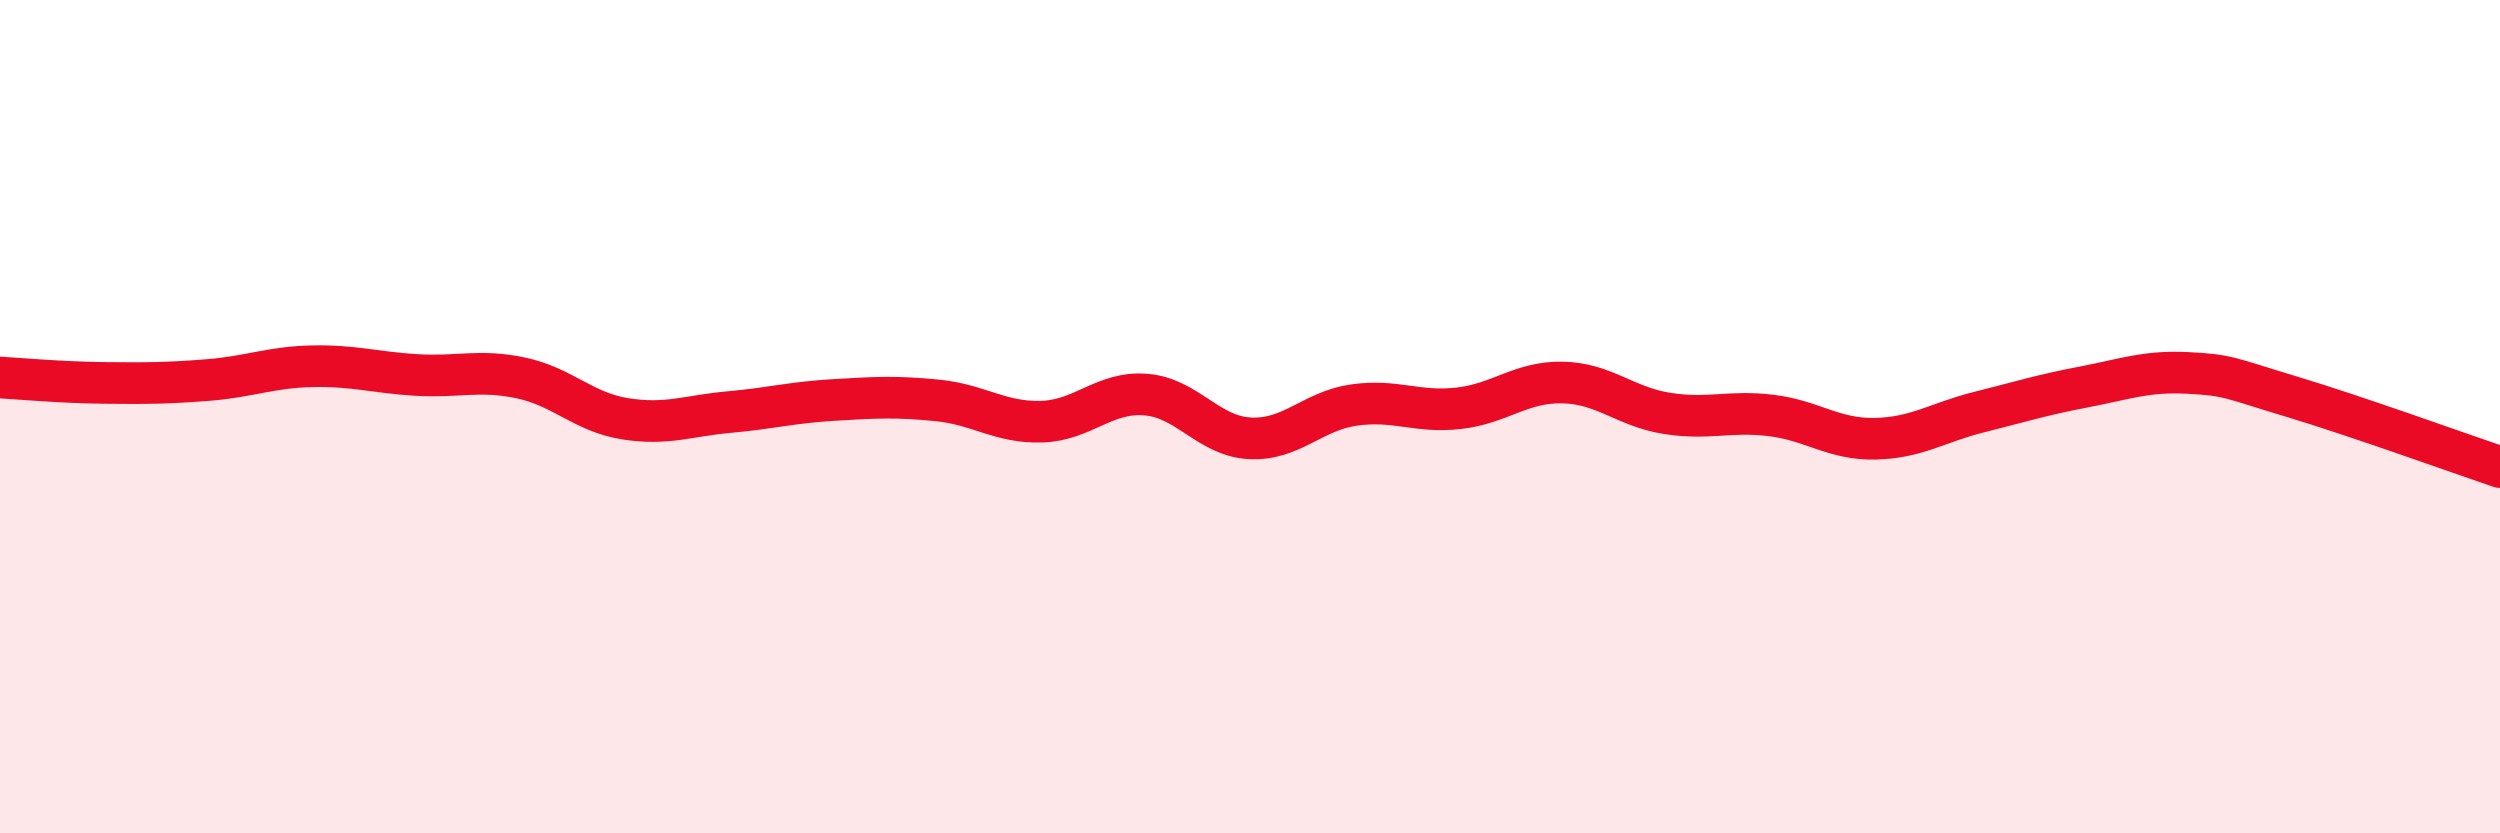
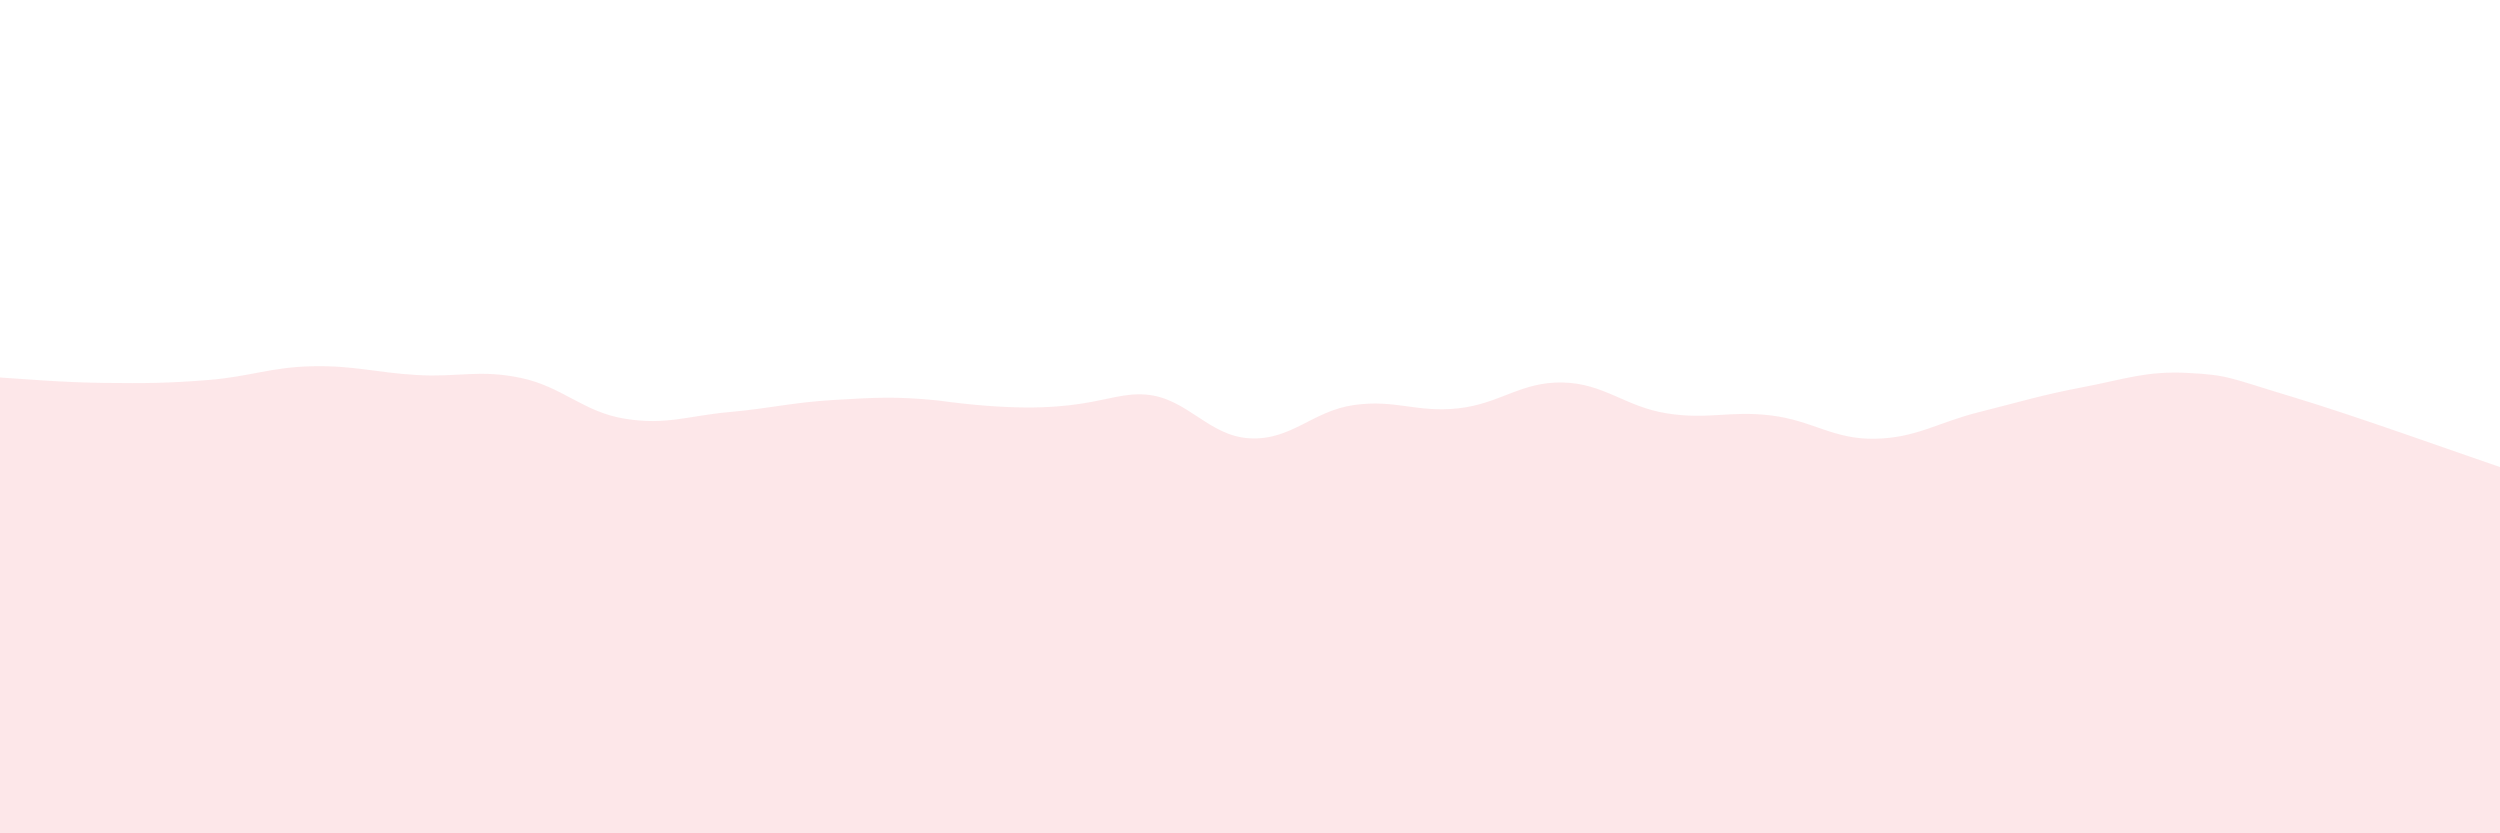
<svg xmlns="http://www.w3.org/2000/svg" width="60" height="20" viewBox="0 0 60 20">
-   <path d="M 0,9.06 C 0.5,9.09 1.5,9.18 2.5,9.19 C 3.5,9.2 4,9.2 5,9.12 C 6,9.04 6.5,8.81 7.5,8.79 C 8.5,8.77 9,8.94 10,9 C 11,9.06 11.5,8.86 12.5,9.07 C 13.5,9.28 14,9.89 15,10.05 C 16,10.21 16.5,9.98 17.5,9.89 C 18.5,9.8 19,9.66 20,9.6 C 21,9.54 21.5,9.51 22.5,9.61 C 23.5,9.71 24,10.15 25,10.12 C 26,10.09 26.5,9.39 27.5,9.47 C 28.5,9.55 29,10.47 30,10.52 C 31,10.57 31.5,9.86 32.5,9.72 C 33.5,9.58 34,9.91 35,9.8 C 36,9.69 36.5,9.16 37.5,9.18 C 38.5,9.2 39,9.76 40,9.92 C 41,10.08 41.5,9.85 42.5,9.97 C 43.5,10.09 44,10.55 45,10.53 C 46,10.51 46.5,10.14 47.5,9.89 C 48.5,9.64 49,9.48 50,9.29 C 51,9.1 51.5,8.9 52.5,8.95 C 53.5,9 53.5,9.07 55,9.52 C 56.5,9.97 59,10.87 60,11.21L60 20L0 20Z" fill="#EB0A25" opacity="0.1" stroke-linecap="round" stroke-linejoin="round" />
-   <path d="M 0,9.06 C 0.5,9.09 1.5,9.18 2.5,9.19 C 3.5,9.2 4,9.2 5,9.12 C 6,9.04 6.5,8.81 7.5,8.79 C 8.5,8.77 9,8.94 10,9 C 11,9.06 11.5,8.86 12.5,9.07 C 13.5,9.28 14,9.89 15,10.05 C 16,10.21 16.5,9.98 17.5,9.89 C 18.5,9.8 19,9.66 20,9.6 C 21,9.54 21.5,9.51 22.5,9.61 C 23.5,9.71 24,10.15 25,10.12 C 26,10.09 26.5,9.39 27.5,9.47 C 28.5,9.55 29,10.47 30,10.52 C 31,10.57 31.5,9.86 32.5,9.72 C 33.5,9.58 34,9.91 35,9.8 C 36,9.69 36.5,9.16 37.5,9.18 C 38.5,9.2 39,9.76 40,9.92 C 41,10.08 41.5,9.85 42.5,9.97 C 43.5,10.09 44,10.55 45,10.53 C 46,10.51 46.5,10.14 47.5,9.89 C 48.5,9.64 49,9.48 50,9.29 C 51,9.1 51.5,8.9 52.5,8.95 C 53.5,9 53.5,9.07 55,9.52 C 56.5,9.97 59,10.87 60,11.21" stroke="#EB0A25" stroke-width="1" fill="none" stroke-linecap="round" stroke-linejoin="round" />
+   <path d="M 0,9.06 C 0.5,9.09 1.5,9.18 2.5,9.19 C 3.5,9.2 4,9.2 5,9.12 C 6,9.04 6.5,8.81 7.5,8.79 C 8.5,8.77 9,8.94 10,9 C 11,9.06 11.5,8.86 12.5,9.07 C 13.5,9.28 14,9.89 15,10.05 C 16,10.21 16.5,9.98 17.5,9.89 C 18.5,9.8 19,9.66 20,9.6 C 21,9.54 21.5,9.51 22.5,9.61 C 26,10.09 26.5,9.39 27.5,9.47 C 28.5,9.55 29,10.47 30,10.52 C 31,10.57 31.5,9.86 32.5,9.72 C 33.5,9.58 34,9.91 35,9.8 C 36,9.69 36.5,9.16 37.5,9.18 C 38.5,9.2 39,9.76 40,9.92 C 41,10.08 41.5,9.85 42.5,9.97 C 43.5,10.09 44,10.55 45,10.53 C 46,10.51 46.5,10.14 47.5,9.89 C 48.5,9.64 49,9.48 50,9.29 C 51,9.1 51.5,8.9 52.5,8.95 C 53.5,9 53.5,9.07 55,9.52 C 56.5,9.97 59,10.87 60,11.21L60 20L0 20Z" fill="#EB0A25" opacity="0.1" stroke-linecap="round" stroke-linejoin="round" />
</svg>